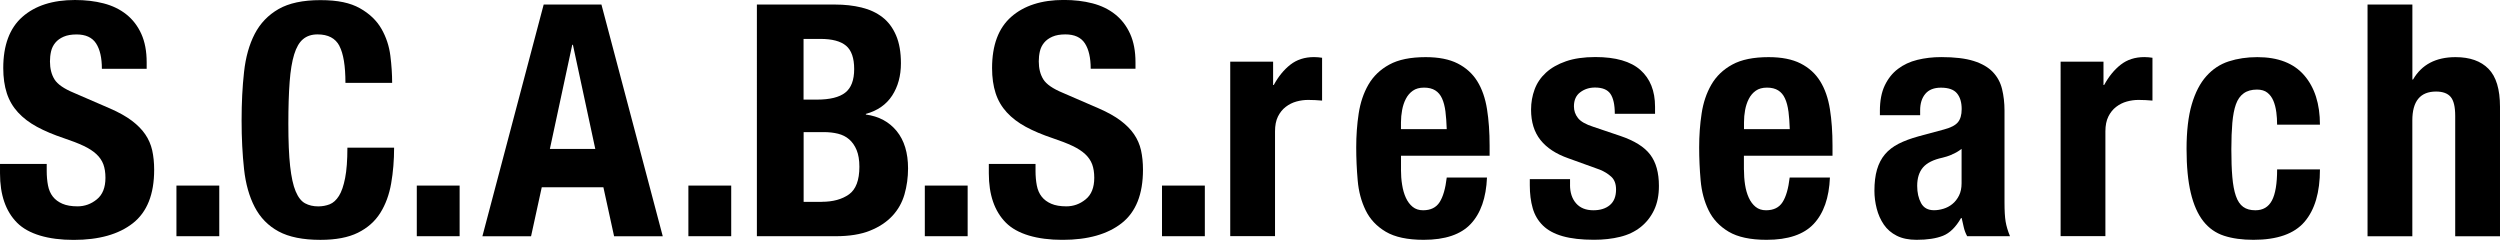
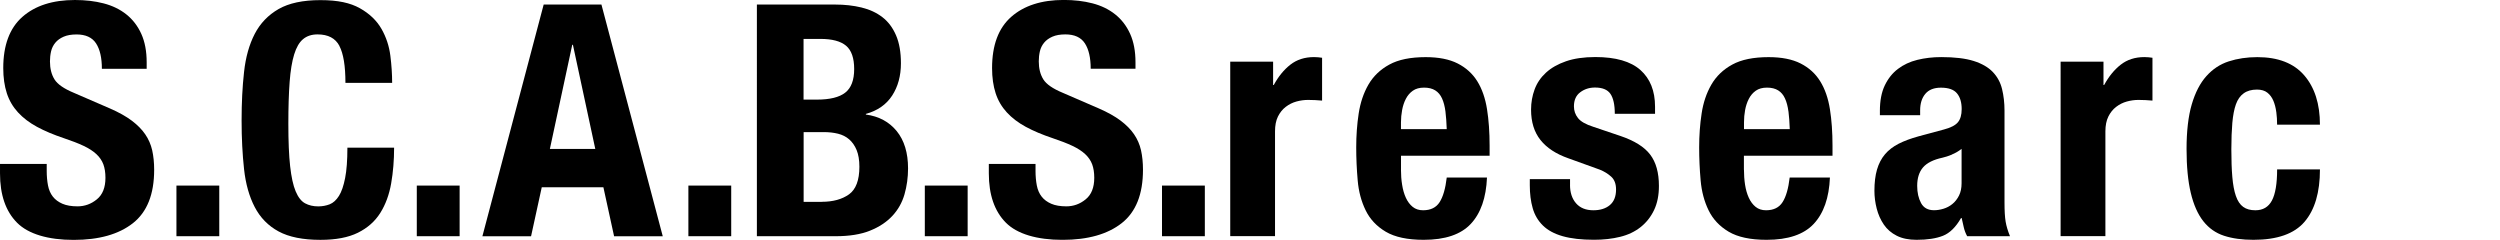
<svg xmlns="http://www.w3.org/2000/svg" id="Layer_2" data-name="Layer 2" viewBox="0 0 560.95 53.81">
  <defs>
    <style>
      .cls-1 {
        stroke-width: 0px;
      }
    </style>
  </defs>
  <g id="Layer_1-2" data-name="Layer 1">
    <g>
      <path class="cls-1" d="m285.66,13.83v5.24h.15c1.02-1.89,2.26-3.41,3.71-4.55,1.46-1.14,3.23-1.71,5.31-1.71.29,0,.59.01.91.04.31.03.62.06.91.11v9.61c-.54-.05-1.06-.08-1.57-.11-.51-.02-1.03-.04-1.57-.04-.87,0-1.75.12-2.62.36-.87.24-1.67.64-2.4,1.2-.73.56-1.31,1.29-1.75,2.18-.44.9-.65,2-.65,3.31v23.52h-10.05V13.83h9.61Z" />
      <path class="cls-1" d="m314.35,38.08c0,1.17.08,2.29.26,3.39.17,1.09.45,2.06.84,2.91.39.85.9,1.53,1.53,2.04.63.51,1.41.76,2.33.76,1.7,0,2.94-.61,3.71-1.82.78-1.21,1.31-3.06,1.6-5.53h9.03c-.19,4.56-1.41,8.03-3.64,10.41-2.23,2.38-5.75,3.57-10.56,3.57-3.64,0-6.48-.61-8.52-1.82-2.04-1.21-3.54-2.81-4.51-4.81-.97-1.99-1.57-4.22-1.78-6.7-.22-2.48-.33-4.95-.33-7.43,0-2.62.18-5.14.55-7.57s1.09-4.59,2.18-6.48,2.66-3.4,4.7-4.51c2.04-1.12,4.76-1.67,8.16-1.67,2.91,0,5.3.47,7.17,1.42,1.87.95,3.34,2.28,4.41,4,1.07,1.72,1.79,3.81,2.18,6.26.39,2.45.58,5.18.58,8.19v2.26h-19.88v3.13Zm9.98-13.07c-.15-1.14-.4-2.11-.76-2.91-.36-.8-.87-1.41-1.53-1.82-.65-.41-1.49-.62-2.51-.62s-1.86.23-2.51.69c-.66.46-1.18,1.07-1.57,1.82-.39.75-.67,1.59-.84,2.51-.17.92-.26,1.85-.26,2.77v1.53h10.27c-.05-1.5-.15-2.83-.29-3.97Z" />
      <path class="cls-1" d="m352.28,41.5c0,1.7.45,3.07,1.35,4.11.9,1.04,2.2,1.57,3.89,1.57,1.55,0,2.79-.39,3.71-1.17.92-.78,1.38-1.94,1.38-3.49,0-1.26-.36-2.22-1.09-2.88s-1.58-1.18-2.55-1.57l-7.06-2.55c-2.77-.97-4.86-2.34-6.26-4.11-1.41-1.77-2.11-4.04-2.11-6.81,0-1.6.27-3.12.8-4.55.53-1.43,1.38-2.68,2.55-3.75,1.17-1.07,2.66-1.92,4.48-2.55,1.82-.63,4.02-.95,6.59-.95,4.56,0,7.94.97,10.12,2.91,2.18,1.94,3.28,4.68,3.28,8.23v1.6h-9.03c0-2.04-.33-3.53-.98-4.48-.65-.95-1.81-1.42-3.46-1.42-1.26,0-2.37.35-3.31,1.06-.95.7-1.42,1.76-1.42,3.17,0,.97.3,1.85.91,2.62.61.78,1.76,1.43,3.46,1.97l6.04,2.04c3.16,1.07,5.39,2.46,6.7,4.19,1.31,1.72,1.96,4.07,1.96,7.03,0,2.09-.36,3.89-1.09,5.42-.73,1.53-1.74,2.8-3.02,3.82-1.29,1.02-2.82,1.75-4.59,2.18-1.77.44-3.73.66-5.86.66-2.82,0-5.16-.27-7.03-.8-1.87-.53-3.35-1.33-4.44-2.4-1.09-1.07-1.86-2.37-2.29-3.89-.44-1.53-.65-3.24-.65-5.13v-1.38h9.03v1.31Z" />
      <path class="cls-1" d="m391.31,38.08c0,1.17.08,2.29.25,3.39.17,1.09.45,2.06.84,2.91.39.85.9,1.53,1.53,2.04.63.51,1.41.76,2.33.76,1.7,0,2.94-.61,3.71-1.82.78-1.21,1.31-3.06,1.6-5.53h9.03c-.19,4.56-1.41,8.03-3.64,10.41-2.23,2.38-5.75,3.57-10.56,3.57-3.64,0-6.48-.61-8.52-1.82s-3.54-2.81-4.51-4.81c-.97-1.99-1.56-4.22-1.78-6.7s-.33-4.95-.33-7.43c0-2.62.18-5.14.55-7.57.36-2.43,1.09-4.59,2.18-6.48s2.66-3.4,4.7-4.51c2.04-1.12,4.76-1.67,8.16-1.67,2.91,0,5.3.47,7.17,1.42,1.87.95,3.34,2.28,4.4,4,1.07,1.72,1.79,3.81,2.18,6.26.39,2.45.58,5.18.58,8.19v2.26h-19.88v3.13Zm9.98-13.07c-.15-1.14-.4-2.11-.77-2.91-.36-.8-.87-1.41-1.53-1.82-.66-.41-1.49-.62-2.51-.62s-1.86.23-2.51.69c-.65.46-1.18,1.07-1.56,1.82-.39.75-.67,1.59-.84,2.51-.17.92-.25,1.85-.25,2.77v1.53h10.27c-.05-1.5-.15-2.83-.29-3.97Z" />
      <path class="cls-1" d="m421.81,24.9c0-2.28.36-4.19,1.09-5.72.73-1.53,1.71-2.77,2.95-3.71s2.69-1.63,4.37-2.04c1.67-.41,3.46-.62,5.35-.62,3.01,0,5.44.29,7.28.87,1.84.58,3.28,1.41,4.3,2.48,1.02,1.07,1.71,2.34,2.07,3.82.36,1.48.55,3.09.55,4.84v20.6c0,1.84.08,3.28.25,4.3s.5,2.11.98,3.28h-9.61c-.34-.63-.6-1.3-.76-2-.17-.7-.33-1.39-.47-2.07h-.15c-1.17,2.04-2.51,3.36-4.04,3.97-1.53.61-3.51.91-5.93.91-1.75,0-3.23-.3-4.44-.91-1.21-.61-2.18-1.44-2.91-2.51-.73-1.07-1.26-2.27-1.6-3.6-.34-1.33-.51-2.66-.51-3.97,0-1.84.19-3.43.58-4.77.39-1.33.98-2.47,1.78-3.42.8-.95,1.82-1.73,3.06-2.37,1.24-.63,2.73-1.19,4.48-1.67l5.68-1.53c1.5-.39,2.55-.92,3.13-1.6.58-.68.87-1.67.87-2.99,0-1.5-.35-2.68-1.06-3.53-.7-.85-1.91-1.27-3.6-1.27-1.55,0-2.72.46-3.49,1.38-.78.92-1.17,2.16-1.17,3.71v1.09h-9.03v-.95Zm16.16,9.79c-.78.32-1.48.55-2.11.69-2.04.44-3.5,1.17-4.37,2.18s-1.31,2.4-1.31,4.15c0,1.5.29,2.79.87,3.86.58,1.07,1.55,1.6,2.91,1.6.68,0,1.38-.11,2.11-.33.73-.22,1.4-.57,2-1.06.61-.49,1.1-1.12,1.49-1.89s.58-1.7.58-2.77v-7.72c-.68.54-1.41.96-2.18,1.27Z" />
      <path class="cls-1" d="m471.98,13.83v5.24h.15c1.02-1.89,2.26-3.41,3.71-4.55,1.46-1.14,3.23-1.71,5.31-1.71.29,0,.59.01.91.04.32.03.62.06.91.11v9.61c-.53-.05-1.05-.08-1.56-.11-.51-.02-1.03-.04-1.57-.04-.87,0-1.75.12-2.62.36-.87.24-1.67.64-2.4,1.2-.73.56-1.31,1.29-1.75,2.18-.44.9-.66,2-.66,3.31v23.52h-10.05V13.83h9.61Z" />
      <path class="cls-1" d="m510.75,25.12c-.12-.92-.34-1.76-.65-2.51-.32-.75-.76-1.36-1.35-1.82-.58-.46-1.36-.69-2.33-.69-1.21,0-2.21.28-2.98.84-.78.56-1.36,1.38-1.75,2.48-.39,1.09-.65,2.48-.8,4.15-.14,1.67-.22,3.65-.22,5.93,0,2.43.07,4.5.22,6.22.15,1.72.41,3.14.8,4.26.39,1.12.93,1.93,1.64,2.44.7.51,1.61.76,2.73.76,1.7,0,2.94-.73,3.71-2.18.78-1.46,1.17-3.79,1.17-6.99h9.61c0,5.15-1.15,9.06-3.46,11.76s-6.13,4.04-11.47,4.04c-2.52,0-4.72-.3-6.59-.91-1.87-.61-3.42-1.7-4.66-3.28-1.24-1.58-2.17-3.69-2.8-6.33-.63-2.64-.95-5.93-.95-9.87s.39-7.37,1.17-10.01c.78-2.65,1.87-4.76,3.28-6.33,1.41-1.58,3.08-2.68,5.02-3.31,1.94-.63,4.08-.95,6.41-.95,4.66,0,8.17,1.36,10.52,4.08,2.35,2.72,3.53,6.41,3.53,11.07h-9.61c0-.97-.06-1.92-.18-2.84Z" />
-       <path class="cls-1" d="m541.29,1.02v16.82h.15c1.94-3.35,5.12-5.02,9.54-5.02,3.2,0,5.67.87,7.39,2.62,1.72,1.75,2.58,4.59,2.58,8.52v29.05h-10.05v-27.01c0-2.04-.34-3.46-1.02-4.26s-1.77-1.2-3.28-1.2c-3.54,0-5.32,2.16-5.32,6.48v25.99h-10.05V1.02h10.05Z" />
    </g>
    <path class="cls-1" d="m10.48,38.3c0,1.21.1,2.32.29,3.31.19,1,.56,1.83,1.09,2.51.53.68,1.25,1.21,2.15,1.6.9.39,2.03.58,3.39.58,1.6,0,3.05-.52,4.33-1.57,1.29-1.04,1.93-2.66,1.93-4.84,0-1.17-.16-2.17-.47-3.02-.32-.85-.84-1.61-1.57-2.29-.73-.68-1.69-1.3-2.88-1.86-1.19-.56-2.66-1.13-4.4-1.71-2.33-.78-4.34-1.63-6.04-2.55-1.7-.92-3.12-2-4.26-3.24-1.14-1.24-1.98-2.67-2.51-4.3-.53-1.63-.8-3.51-.8-5.64C.73,10.15,2.16,6.31,5.02,3.79,7.89,1.26,11.82,0,16.82,0c2.33,0,4.48.25,6.44.76s3.66,1.33,5.1,2.48c1.43,1.14,2.55,2.6,3.35,4.37.8,1.77,1.2,3.9,1.2,6.37v1.46h-10.05c0-2.48-.44-4.38-1.31-5.71-.87-1.33-2.33-2-4.37-2-1.17,0-2.14.17-2.91.51-.78.34-1.4.79-1.86,1.35-.46.56-.78,1.2-.95,1.93-.17.73-.25,1.48-.25,2.26,0,1.6.34,2.95,1.02,4.04.68,1.09,2.14,2.1,4.37,3.02l8.08,3.5c1.99.87,3.62,1.78,4.88,2.73,1.26.95,2.27,1.96,3.02,3.06.75,1.09,1.27,2.29,1.57,3.6.29,1.31.44,2.77.44,4.37,0,5.49-1.59,9.48-4.77,11.98-3.18,2.5-7.61,3.75-13.29,3.75s-10.16-1.29-12.71-3.86-3.82-6.26-3.82-11.07v-2.11h10.48v1.53Z" />
    <path class="cls-1" d="m232.35,38.3c0,1.21.1,2.32.29,3.31.19,1,.56,1.83,1.09,2.51.53.68,1.25,1.21,2.15,1.6.9.39,2.03.58,3.39.58,1.6,0,3.05-.52,4.33-1.57,1.29-1.04,1.93-2.66,1.93-4.84,0-1.17-.16-2.17-.47-3.02-.32-.85-.84-1.61-1.57-2.29-.73-.68-1.69-1.3-2.88-1.86-1.19-.56-2.66-1.13-4.4-1.71-2.33-.78-4.34-1.63-6.04-2.55-1.7-.92-3.12-2-4.26-3.24-1.14-1.24-1.98-2.67-2.51-4.3-.53-1.63-.8-3.51-.8-5.64,0-5.14,1.43-8.98,4.3-11.5,2.86-2.52,6.8-3.79,11.79-3.79,2.33,0,4.48.25,6.44.76s3.66,1.33,5.1,2.48c1.43,1.14,2.55,2.6,3.35,4.37.8,1.77,1.2,3.9,1.2,6.37v1.46h-10.05c0-2.48-.44-4.38-1.31-5.71-.87-1.33-2.33-2-4.37-2-1.17,0-2.14.17-2.91.51-.78.34-1.4.79-1.86,1.35-.46.56-.78,1.2-.95,1.93-.17.73-.25,1.48-.25,2.26,0,1.6.34,2.95,1.02,4.04.68,1.09,2.14,2.1,4.37,3.02l8.08,3.5c1.99.87,3.62,1.78,4.88,2.73,1.26.95,2.27,1.96,3.02,3.06.75,1.09,1.27,2.29,1.57,3.6.29,1.31.44,2.77.44,4.37,0,5.49-1.59,9.48-4.77,11.98-3.18,2.5-7.61,3.75-13.29,3.75s-10.16-1.29-12.71-3.86-3.82-6.26-3.82-11.07v-2.11h10.48v1.53Z" />
    <path class="cls-1" d="m49.2,53h-9.61v-11.36h9.61v11.36Z" />
    <path class="cls-1" d="m76.16,10.3c-.9-1.72-2.54-2.58-4.91-2.58-1.31,0-2.39.35-3.24,1.06-.85.7-1.52,1.85-2,3.42-.49,1.58-.83,3.64-1.02,6.19-.19,2.55-.29,5.67-.29,9.36,0,3.93.13,7.11.4,9.54.27,2.43.68,4.31,1.24,5.64.56,1.33,1.26,2.23,2.11,2.69.85.46,1.83.69,2.95.69.92,0,1.78-.16,2.58-.47.8-.32,1.49-.95,2.08-1.89s1.04-2.28,1.38-4c.34-1.72.51-3.99.51-6.81h10.48c0,2.82-.22,5.49-.66,8.01-.44,2.53-1.25,4.73-2.44,6.63-1.19,1.89-2.86,3.37-5.02,4.44-2.16,1.07-4.96,1.6-8.41,1.6-3.93,0-7.06-.63-9.39-1.89-2.33-1.26-4.11-3.08-5.35-5.46-1.24-2.38-2.04-5.22-2.4-8.52-.36-3.3-.55-6.94-.55-10.92s.18-7.56.55-10.88c.36-3.32,1.17-6.18,2.4-8.55,1.24-2.38,3.02-4.23,5.35-5.57,2.33-1.33,5.46-2,9.39-2s6.69.61,8.85,1.82c2.16,1.21,3.77,2.76,4.84,4.62,1.07,1.87,1.73,3.88,2,6.04.27,2.16.4,4.19.4,6.08h-10.48c0-3.79-.45-6.54-1.35-8.26Z" />
    <path class="cls-1" d="m103.13,53h-9.61v-11.36h9.61v11.36Z" />
    <path class="cls-1" d="m134.95,1.02l13.76,51.99h-10.92l-2.4-10.99h-13.83l-2.4,10.99h-10.92L121.99,1.02h12.96Zm-1.38,32.4l-5.02-23.37h-.15l-5.02,23.37h10.19Z" />
    <path class="cls-1" d="m164.07,53h-9.61v-11.36h9.61v11.36Z" />
    <path class="cls-1" d="m270.34,53h-9.61v-11.36h9.61v11.36Z" />
    <path class="cls-1" d="m217.12,53h-9.61v-11.36h9.61v11.36Z" />
    <path class="cls-1" d="m187.37,1.02c2.14,0,4.11.22,5.93.66,1.82.44,3.39,1.17,4.7,2.18s2.33,2.38,3.06,4.08c.73,1.7,1.09,3.79,1.09,6.26,0,2.82-.66,5.23-1.97,7.25-1.31,2.01-3.28,3.39-5.9,4.11v.14c2.91.39,5.22,1.63,6.92,3.71,1.7,2.09,2.55,4.88,2.55,8.37,0,2.04-.27,3.98-.8,5.83-.53,1.84-1.44,3.46-2.73,4.84-1.29,1.38-2.96,2.49-5.02,3.31-2.06.83-4.62,1.24-7.68,1.24h-17.69V1.02h17.55Zm-4.08,21.33c2.91,0,5.04-.52,6.37-1.57,1.33-1.04,2-2.8,2-5.28s-.61-4.22-1.82-5.24c-1.21-1.02-3.13-1.53-5.75-1.53h-3.79v13.62h2.98Zm1.09,22.93c2.52,0,4.56-.56,6.12-1.67,1.55-1.12,2.33-3.18,2.33-6.19,0-1.5-.21-2.75-.62-3.75-.41-.99-.97-1.79-1.67-2.4-.7-.61-1.54-1.03-2.51-1.27-.97-.24-2.04-.36-3.2-.36h-4.51v15.65h4.08Z" />
  </g>
</svg>